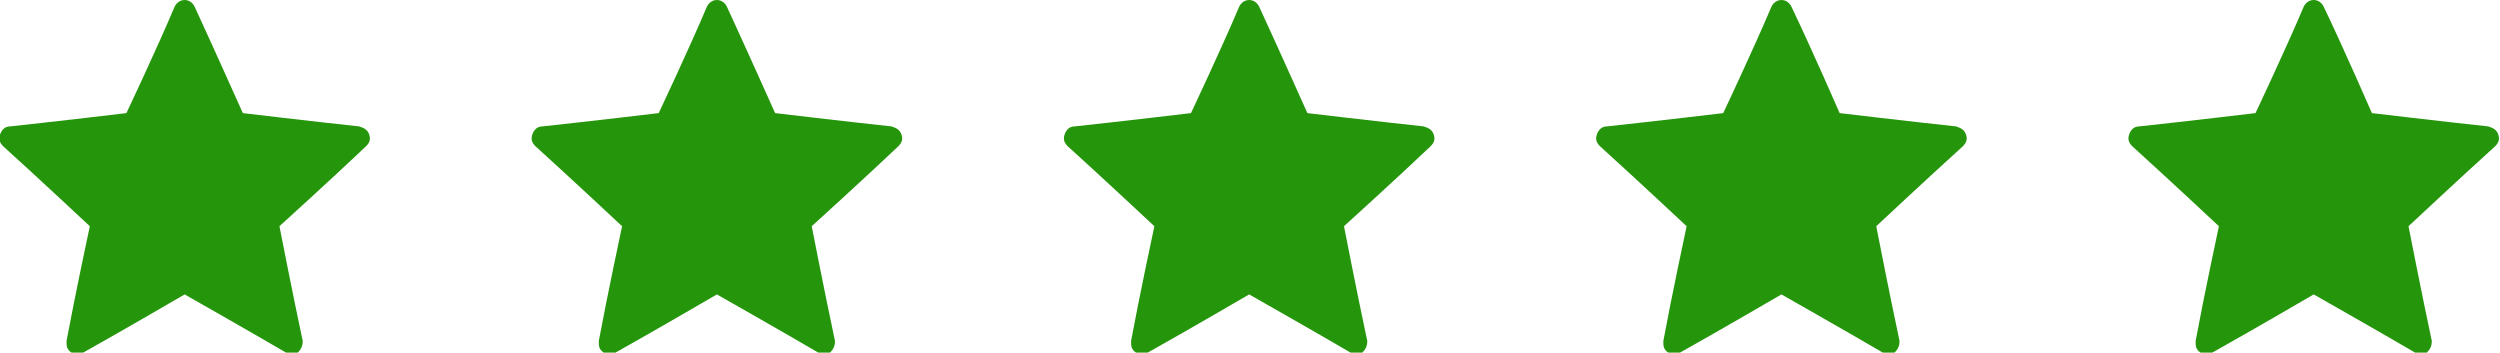
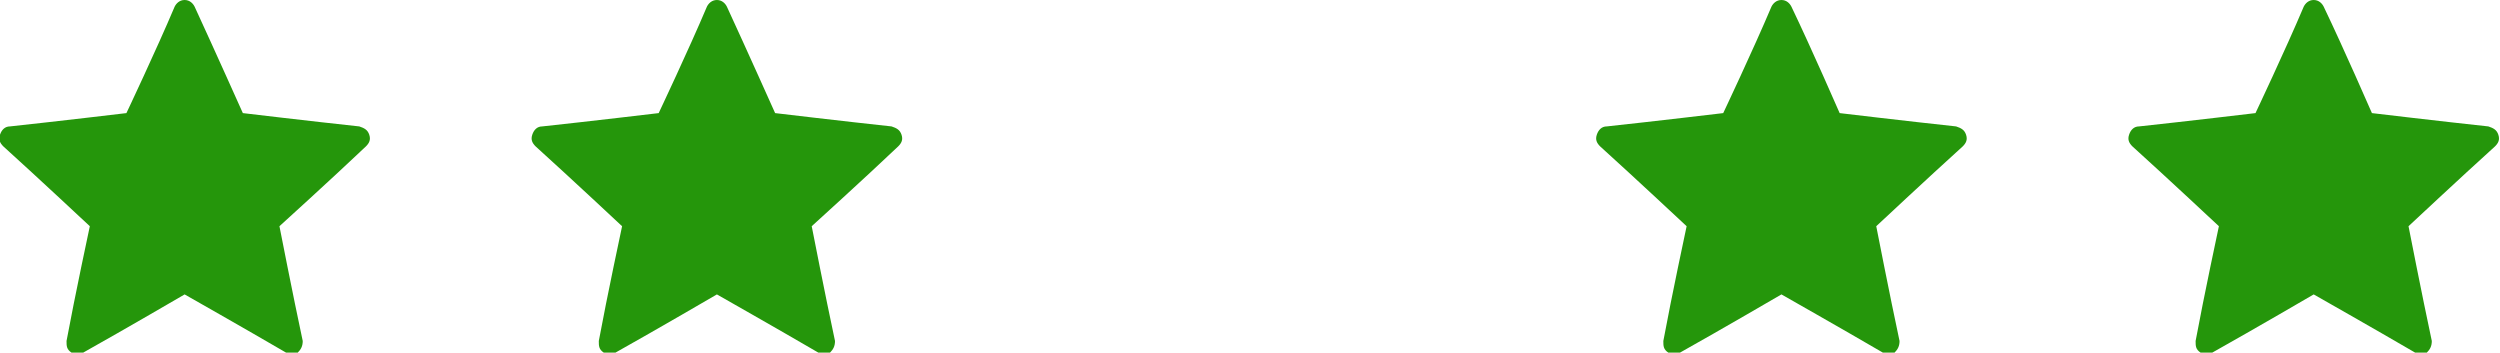
<svg xmlns="http://www.w3.org/2000/svg" version="1.1" id="Слой_1" x="0px" y="0px" viewBox="0 0 150.3 21.2" style="enable-background:new 0 0 150.3 21.2;" xml:space="preserve">
  <style type="text/css">
	.st0{fill:#25960b;}
</style>
  <path class="st0" d="M7.6,6.8c0,0-4.2,0.5-7,0.8C0.3,7.6,0.1,7.8,0,8.1s0,0.5,0.2,0.7c2.1,1.9,5.2,4.8,5.2,4.8S4.5,17.8,4,20.5  c0,0.3,0,0.5,0.3,0.7c0.2,0.2,0.5,0.2,0.7,0c2.5-1.4,6.1-3.5,6.1-3.5s3.7,2.1,6.1,3.5c0.2,0.1,0.5,0.1,0.7,0  c0.2-0.2,0.3-0.4,0.3-0.7c-0.6-2.8-1.4-6.9-1.4-6.9S20,10.7,22,8.8c0.2-0.2,0.3-0.4,0.2-0.7c-0.1-0.3-0.3-0.4-0.6-0.5  c-2.8-0.3-7-0.8-7-0.8S12.9,3,11.7,0.4C11.6,0.2,11.4,0,11.1,0c-0.3,0-0.5,0.2-0.6,0.4C9.4,3,7.6,6.8,7.6,6.8z" />
  <path class="st0" d="M39.6,6.8c0,0-4.2,0.5-7,0.8c-0.3,0-0.5,0.2-0.6,0.5s0,0.5,0.2,0.7c2.1,1.9,5.2,4.8,5.2,4.8s-0.9,4.2-1.4,6.9  c0,0.3,0,0.5,0.3,0.7c0.2,0.2,0.5,0.2,0.7,0c2.5-1.4,6.1-3.5,6.1-3.5s3.7,2.1,6.1,3.5c0.2,0.1,0.5,0.1,0.7,0  c0.2-0.2,0.3-0.4,0.3-0.7c-0.6-2.8-1.4-6.9-1.4-6.9S52,10.7,54,8.8c0.2-0.2,0.3-0.4,0.2-0.7s-0.3-0.4-0.6-0.5c-2.8-0.3-7-0.8-7-0.8  S44.9,3,43.7,0.4C43.6,0.2,43.4,0,43.1,0c-0.3,0-0.5,0.2-0.6,0.4C41.4,3,39.6,6.8,39.6,6.8z" />
-   <path class="st0" d="M71.6,6.8c0,0-4.2,0.5-7,0.8c-0.3,0-0.5,0.2-0.6,0.5s0,0.5,0.2,0.7c2.1,1.9,5.2,4.8,5.2,4.8s-0.9,4.2-1.4,6.9  c0,0.3,0,0.5,0.3,0.7c0.2,0.2,0.5,0.2,0.7,0c2.5-1.4,6.1-3.5,6.1-3.5s3.7,2.1,6.1,3.5c0.2,0.1,0.5,0.1,0.7,0  c0.2-0.2,0.3-0.4,0.3-0.7c-0.6-2.8-1.4-6.9-1.4-6.9S84,10.7,86,8.8c0.2-0.2,0.3-0.4,0.2-0.7c-0.1-0.3-0.3-0.4-0.6-0.5  c-2.8-0.3-7-0.8-7-0.8S76.9,3,75.7,0.4C75.6,0.2,75.4,0,75.1,0s-0.5,0.2-0.6,0.4C73.4,3,71.6,6.8,71.6,6.8z" />
  <path class="st0" d="M103.6,6.8c0,0-4.2,0.5-7,0.8c-0.3,0-0.5,0.2-0.6,0.5s0,0.5,0.2,0.7c2.1,1.9,5.2,4.8,5.2,4.8s-0.9,4.2-1.4,6.9  c0,0.3,0,0.5,0.3,0.7c0.2,0.2,0.5,0.2,0.7,0c2.5-1.4,6.1-3.5,6.1-3.5s3.7,2.1,6.1,3.5c0.2,0.1,0.5,0.1,0.7,0  c0.2-0.2,0.3-0.4,0.3-0.7c-0.6-2.8-1.4-6.9-1.4-6.9s3.1-2.9,5.2-4.8c0.2-0.2,0.3-0.4,0.2-0.7c-0.1-0.3-0.3-0.4-0.6-0.5  c-2.8-0.3-7-0.8-7-0.8s-1.7-3.9-2.9-6.4c-0.1-0.2-0.3-0.4-0.6-0.4c-0.3,0-0.5,0.2-0.6,0.4C105.4,3,103.6,6.8,103.6,6.8z" />
  <path class="st0" d="M135.6,6.8c0,0-4.2,0.5-7,0.8c-0.3,0-0.5,0.2-0.6,0.5c-0.1,0.3,0,0.5,0.2,0.7c2.1,1.9,5.2,4.8,5.2,4.8  s-0.9,4.2-1.4,6.9c0,0.3,0,0.5,0.3,0.7c0.2,0.2,0.5,0.2,0.7,0c2.5-1.4,6.1-3.5,6.1-3.5s3.7,2.1,6.1,3.5c0.2,0.1,0.5,0.1,0.7,0  c0.2-0.2,0.3-0.4,0.3-0.7c-0.6-2.8-1.4-6.9-1.4-6.9s3.1-2.9,5.2-4.8c0.2-0.2,0.3-0.4,0.2-0.7s-0.3-0.4-0.6-0.5c-2.8-0.3-7-0.8-7-0.8  s-1.7-3.9-2.9-6.4c-0.1-0.2-0.3-0.4-0.6-0.4s-0.5,0.2-0.6,0.4C137.4,3,135.6,6.8,135.6,6.8z" />
</svg>